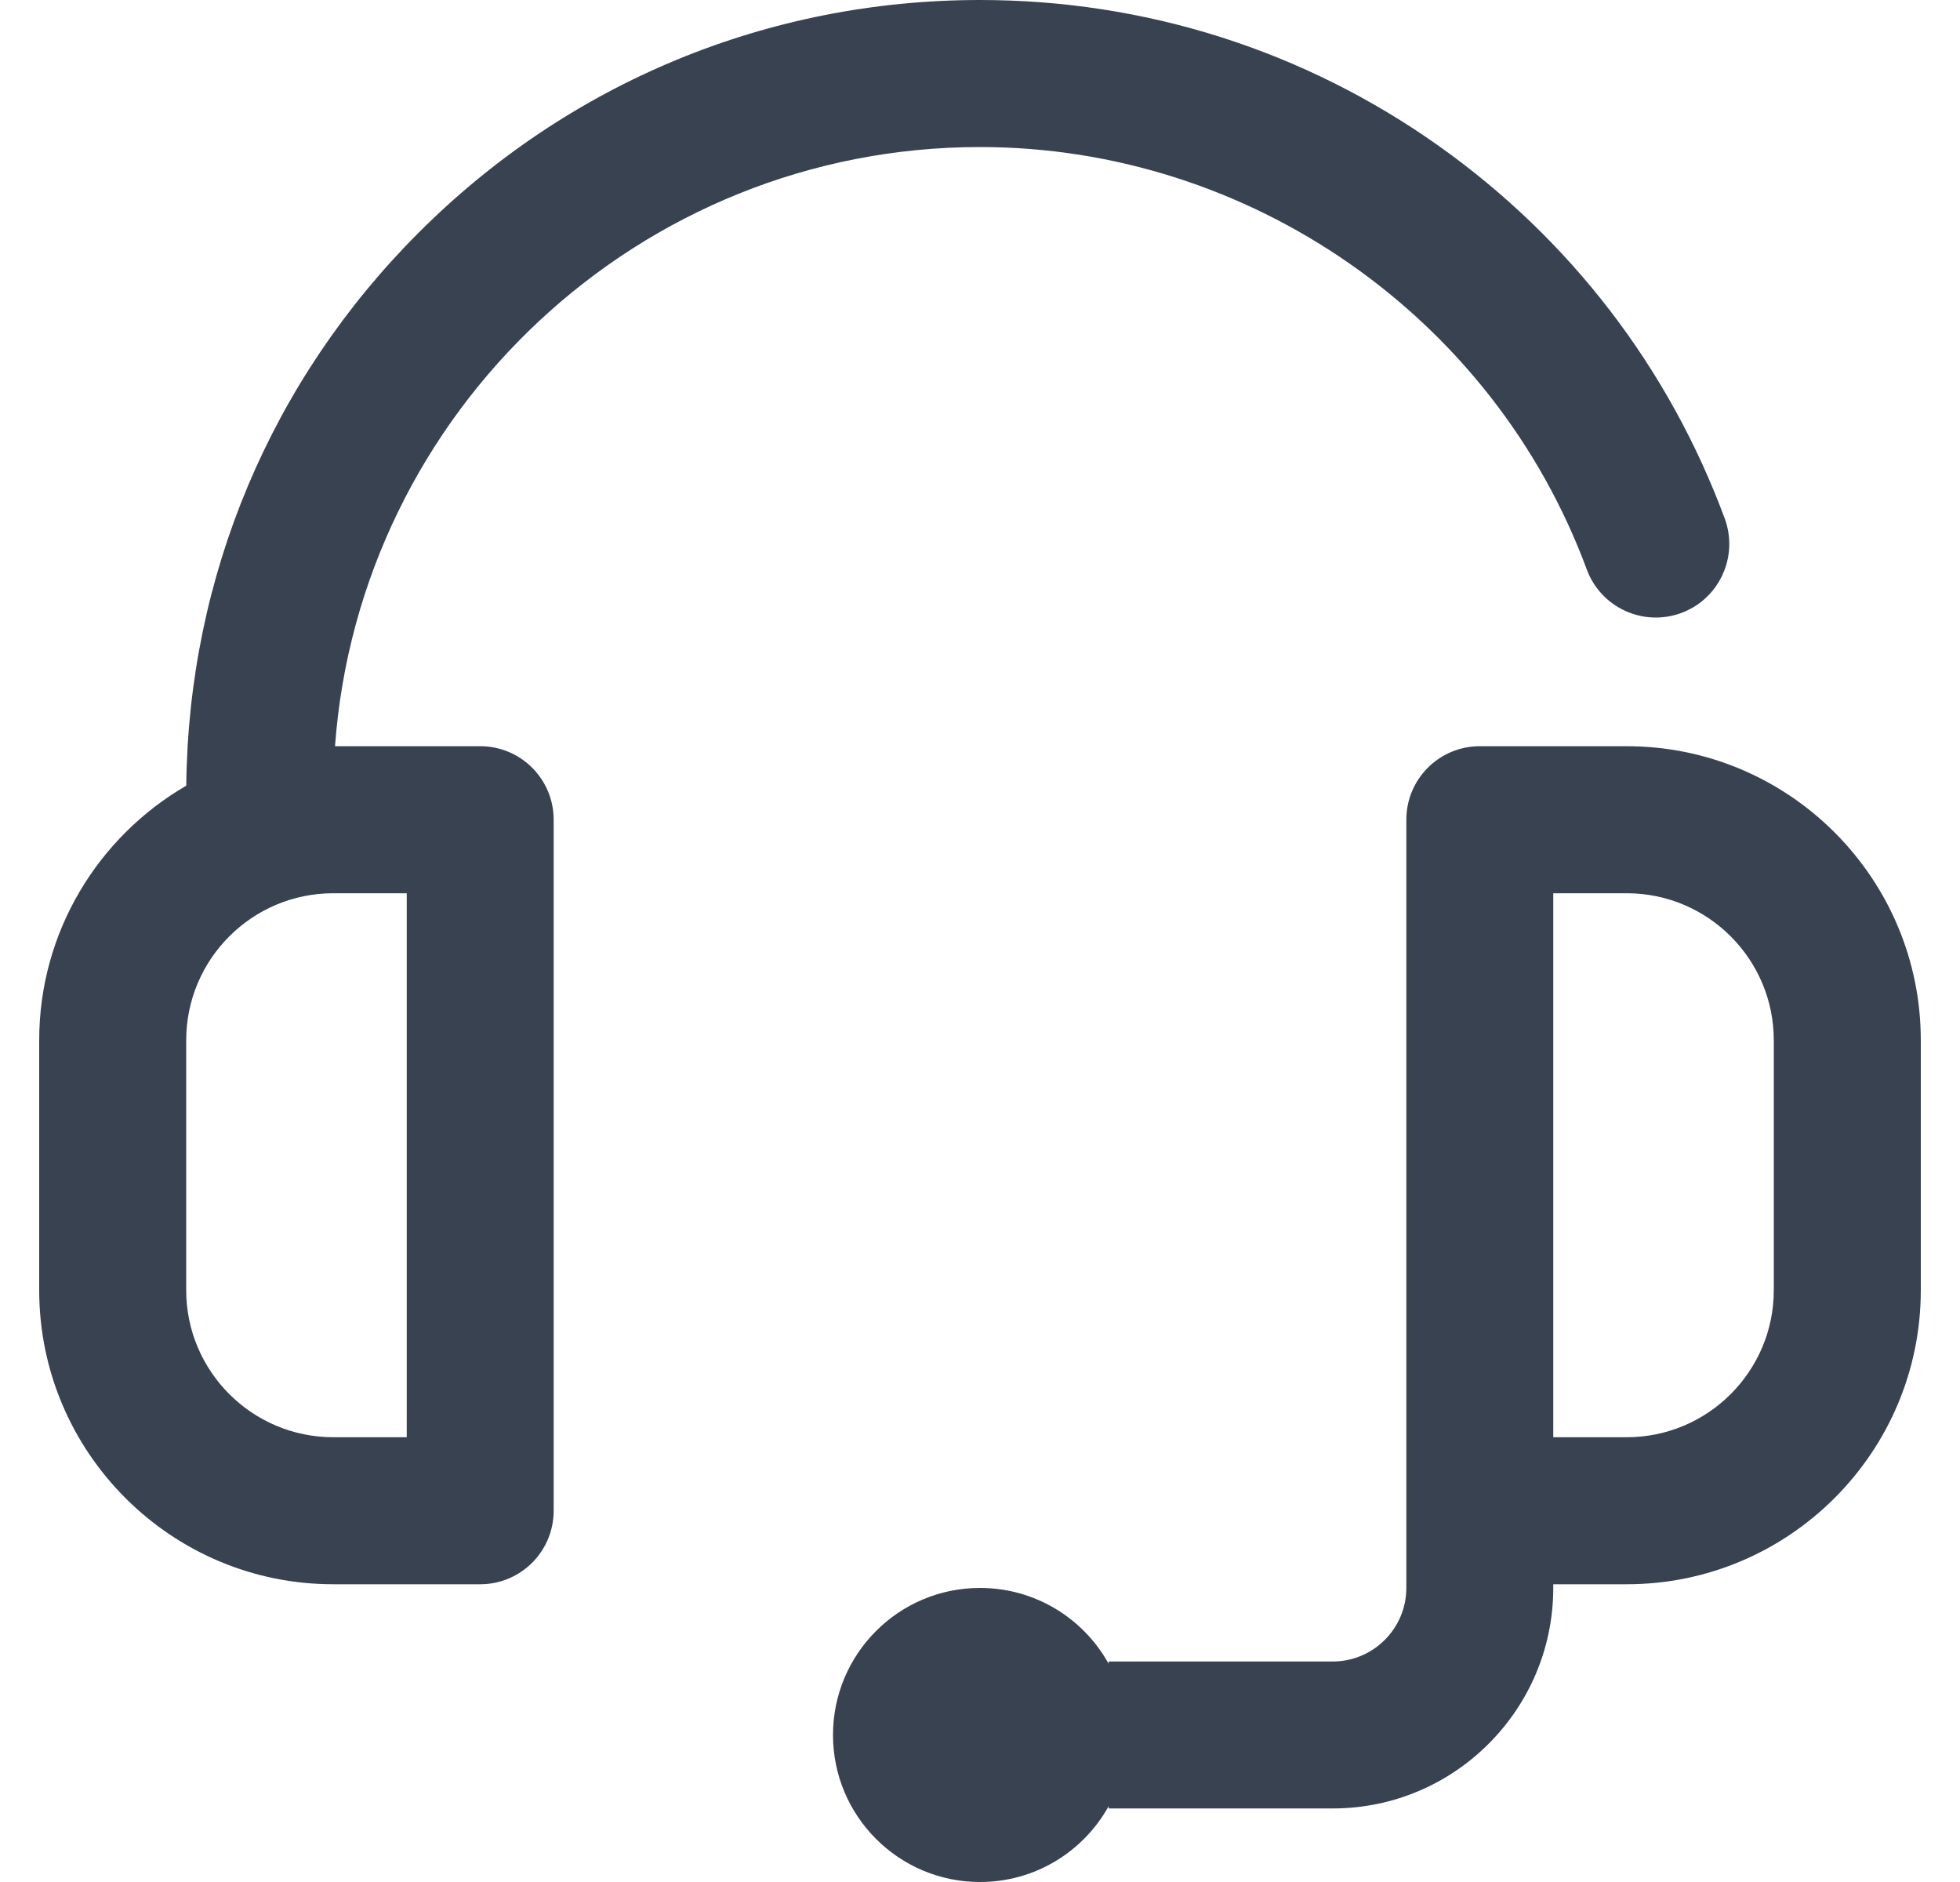
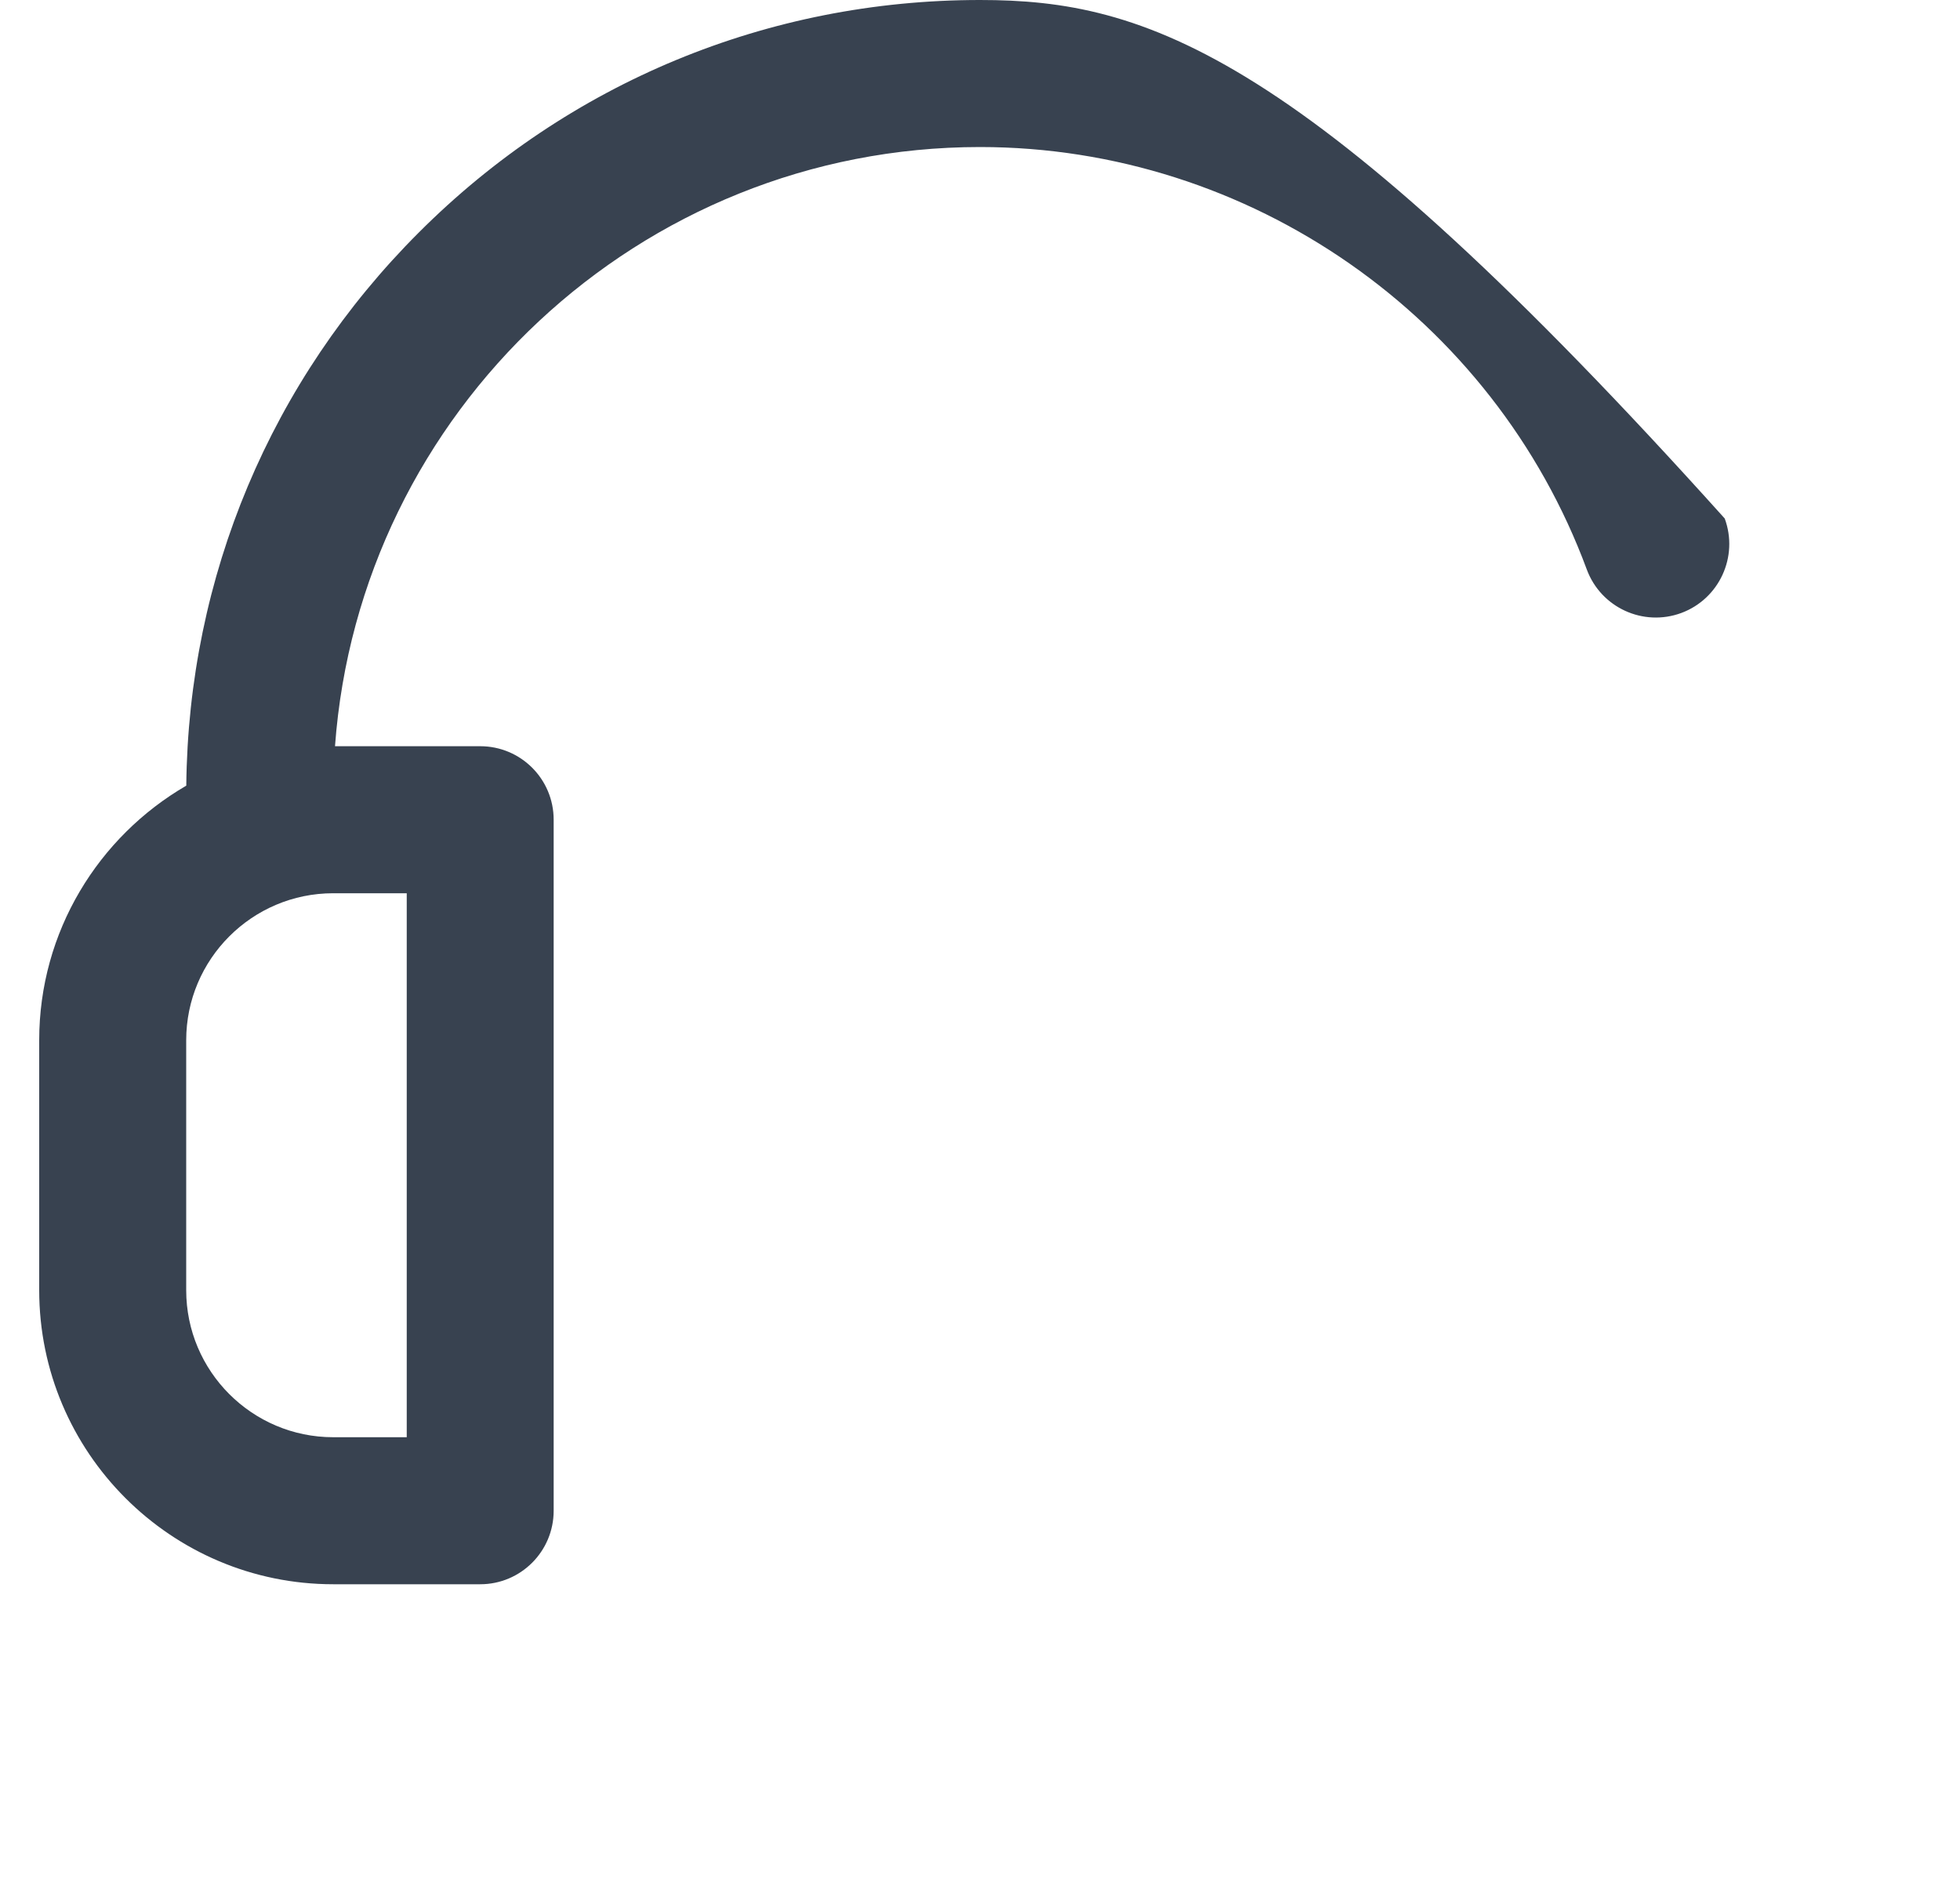
<svg xmlns="http://www.w3.org/2000/svg" width="25" height="24" viewBox="0 0 25 24" fill="none">
  <g id="Headset" clip-path="url(#clip0_15992_72948)">
    <g id="Group">
      <g id="Group_2">
        <g id="Group_3">
-           <path id="Vector" d="M6.125 9.516H4.273C4.585 5.25 8.156 1.875 12.5 1.875C15.938 1.875 19.048 4.04 20.24 7.263C20.42 7.748 20.959 7.996 21.445 7.817C21.93 7.637 22.178 7.098 21.999 6.612C21.288 4.691 20.026 3.048 18.349 1.859C16.632 0.643 14.61 0 12.5 0C9.796 0 7.253 1.053 5.341 2.966C3.453 4.853 2.403 7.354 2.376 10.019C1.256 10.669 0.5 11.88 0.5 13.266V16.453C0.5 18.521 2.182 20.203 4.25 20.203H6.125C6.643 20.203 7.062 19.783 7.062 19.266V10.453C7.062 9.935 6.643 9.516 6.125 9.516ZM5.188 18.328H4.25C3.216 18.328 2.375 17.487 2.375 16.453V13.266C2.375 12.232 3.216 11.391 4.25 11.391H5.188V18.328Z" fill="#384250" />
-           <path id="Vector_2" d="M20.75 9.516H18.875C18.357 9.516 17.938 9.935 17.938 10.453V16.875V19.266V20.25C17.938 20.767 17.517 21.188 17 21.188H14.141V21.217C13.821 20.64 13.206 20.25 12.5 20.25C11.464 20.25 10.625 21.09 10.625 22.125C10.625 23.16 11.464 24 12.5 24C13.206 24 13.821 23.61 14.141 23.033V23.062H17C18.551 23.062 19.812 21.801 19.812 20.25V20.203H20.75C22.818 20.203 24.5 18.521 24.5 16.453V13.266C24.5 11.198 22.818 9.516 20.75 9.516ZM22.625 16.453C22.625 17.487 21.784 18.328 20.75 18.328H19.812V16.875V11.391H20.75C21.784 11.391 22.625 12.232 22.625 13.266V16.453Z" fill="#384250" />
+           <path id="Vector" d="M6.125 9.516H4.273C4.585 5.25 8.156 1.875 12.5 1.875C15.938 1.875 19.048 4.04 20.24 7.263C20.42 7.748 20.959 7.996 21.445 7.817C21.93 7.637 22.178 7.098 21.999 6.612C16.632 0.643 14.61 0 12.5 0C9.796 0 7.253 1.053 5.341 2.966C3.453 4.853 2.403 7.354 2.376 10.019C1.256 10.669 0.5 11.88 0.5 13.266V16.453C0.5 18.521 2.182 20.203 4.25 20.203H6.125C6.643 20.203 7.062 19.783 7.062 19.266V10.453C7.062 9.935 6.643 9.516 6.125 9.516ZM5.188 18.328H4.25C3.216 18.328 2.375 17.487 2.375 16.453V13.266C2.375 12.232 3.216 11.391 4.25 11.391H5.188V18.328Z" fill="#384250" />
        </g>
      </g>
    </g>
  </g>
  <defs>
    <clipPath id="clip0_15992_72948">
      <rect width="24" height="24" fill="white" transform="translate(0.5)" />
    </clipPath>
  </defs>
</svg>